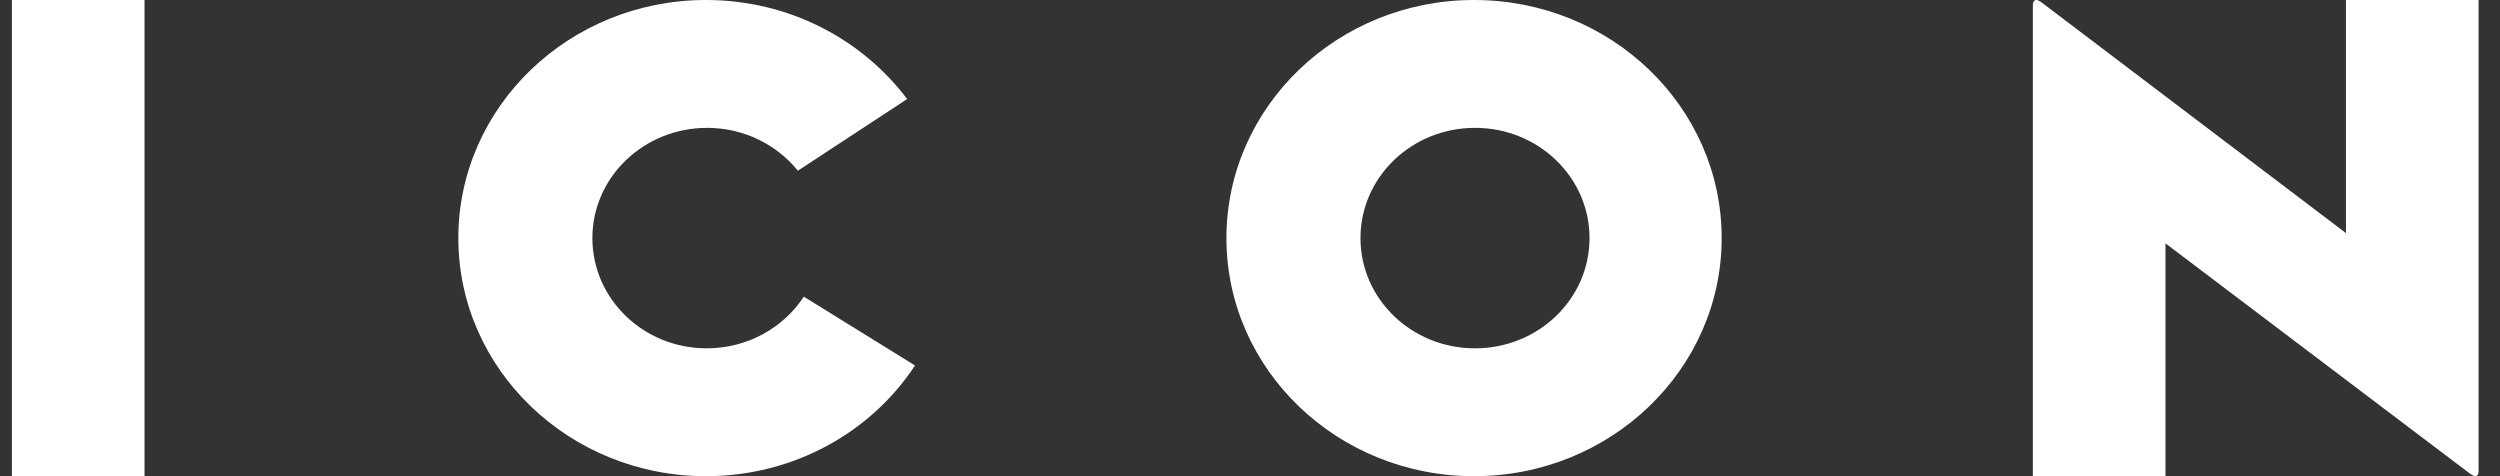
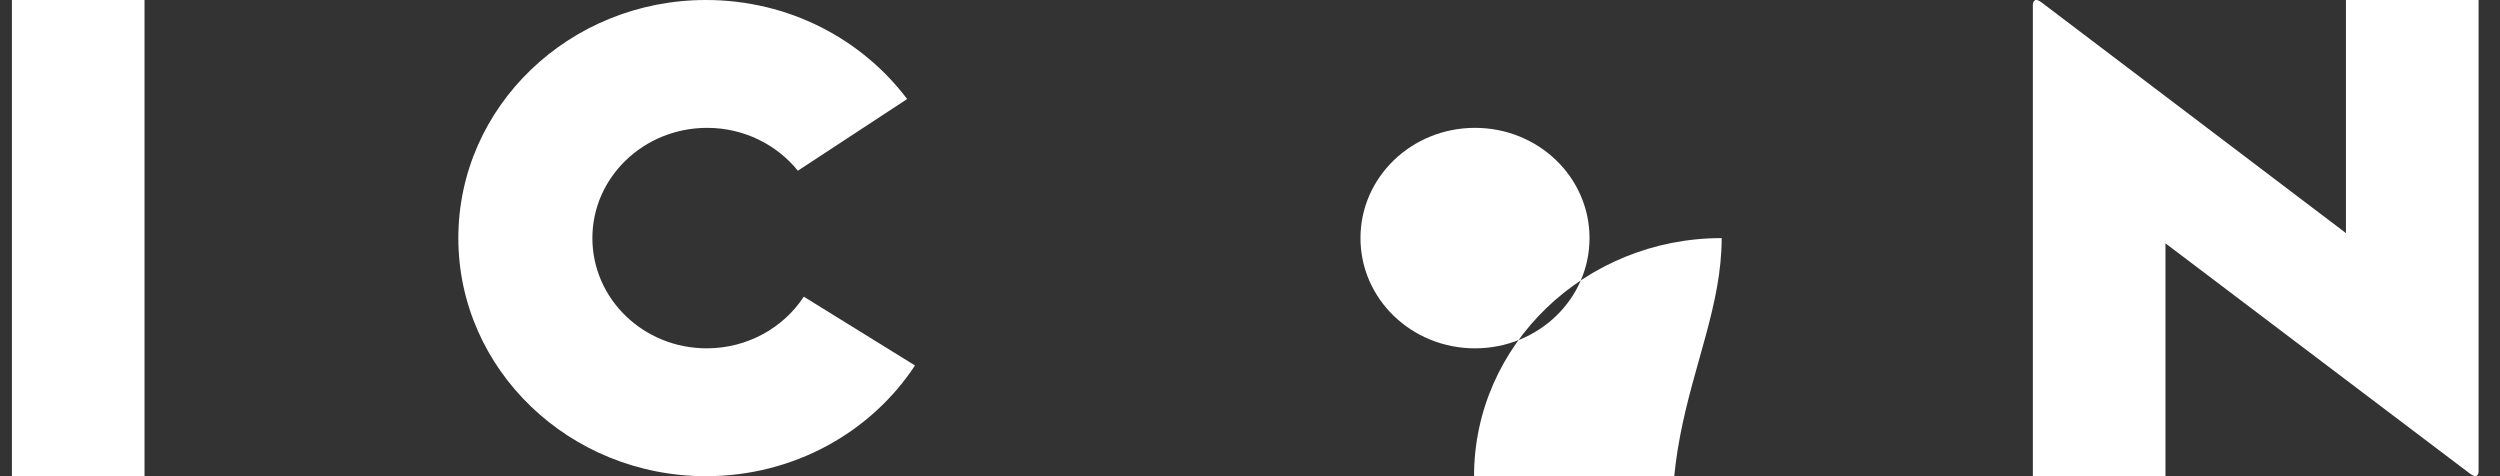
<svg xmlns="http://www.w3.org/2000/svg" version="1.1" id="Capa_1" x="0px" y="0px" viewBox="0 0 105 20" style="enable-background:new 0 0 105 20;" xml:space="preserve">
  <rect x="0" y="0" width="105" height="20" fill="#333333" stroke="none" />
  <style type="text/css">
	.st0{fill:#FFFFFF;}
</style>
-   <path class="st0" d="M104.1,19.78V0h-5.57v9.79L85.81,0.15c-0.16-0.13-0.28-0.18-0.34-0.14c-0.06,0.04-0.09,0.1-0.09,0.2V20h5.57  v-9.78l12.72,9.62c0.16,0.13,0.28,0.18,0.34,0.15C104.07,19.96,104.1,19.89,104.1,19.78z M72.31,10c0-5.52-4.65-10-10.4-10  c-5.74,0-10.4,4.48-10.4,10c0,5.52,4.65,10,10.4,10C67.65,20,72.31,15.52,72.31,10L72.31,10z M66.76,10c0,2.56-2.15,4.63-4.81,4.63  s-4.81-2.07-4.81-4.63s2.15-4.63,4.81-4.63C64.61,5.37,66.76,7.44,66.76,10z M24.88,10c0-2.56,2.16-4.63,4.82-4.63  c1.55,0,2.93,0.71,3.81,1.8l4.59-3.01C36.2,1.64,33.13,0,29.65,0c-5.74,0-10.4,4.48-10.4,10c0,5.52,4.66,10,10.4,10  c3.69,0,6.94-1.85,8.78-4.65l-4.67-2.89c-0.85,1.3-2.36,2.17-4.08,2.17C27.03,14.63,24.88,12.56,24.88,10L24.88,10z M0.5,20h5.57V0  H0.5V20z" />
+   <path class="st0" d="M104.1,19.78V0h-5.57v9.79L85.81,0.15c-0.16-0.13-0.28-0.18-0.34-0.14c-0.06,0.04-0.09,0.1-0.09,0.2V20h5.57  v-9.78l12.72,9.62c0.16,0.13,0.28,0.18,0.34,0.15C104.07,19.96,104.1,19.89,104.1,19.78z M72.31,10c-5.74,0-10.4,4.48-10.4,10c0,5.52,4.65,10,10.4,10C67.65,20,72.31,15.52,72.31,10L72.31,10z M66.76,10c0,2.56-2.15,4.63-4.81,4.63  s-4.81-2.07-4.81-4.63s2.15-4.63,4.81-4.63C64.61,5.37,66.76,7.44,66.76,10z M24.88,10c0-2.56,2.16-4.63,4.82-4.63  c1.55,0,2.93,0.71,3.81,1.8l4.59-3.01C36.2,1.64,33.13,0,29.65,0c-5.74,0-10.4,4.48-10.4,10c0,5.52,4.66,10,10.4,10  c3.69,0,6.94-1.85,8.78-4.65l-4.67-2.89c-0.85,1.3-2.36,2.17-4.08,2.17C27.03,14.63,24.88,12.56,24.88,10L24.88,10z M0.5,20h5.57V0  H0.5V20z" />
</svg>